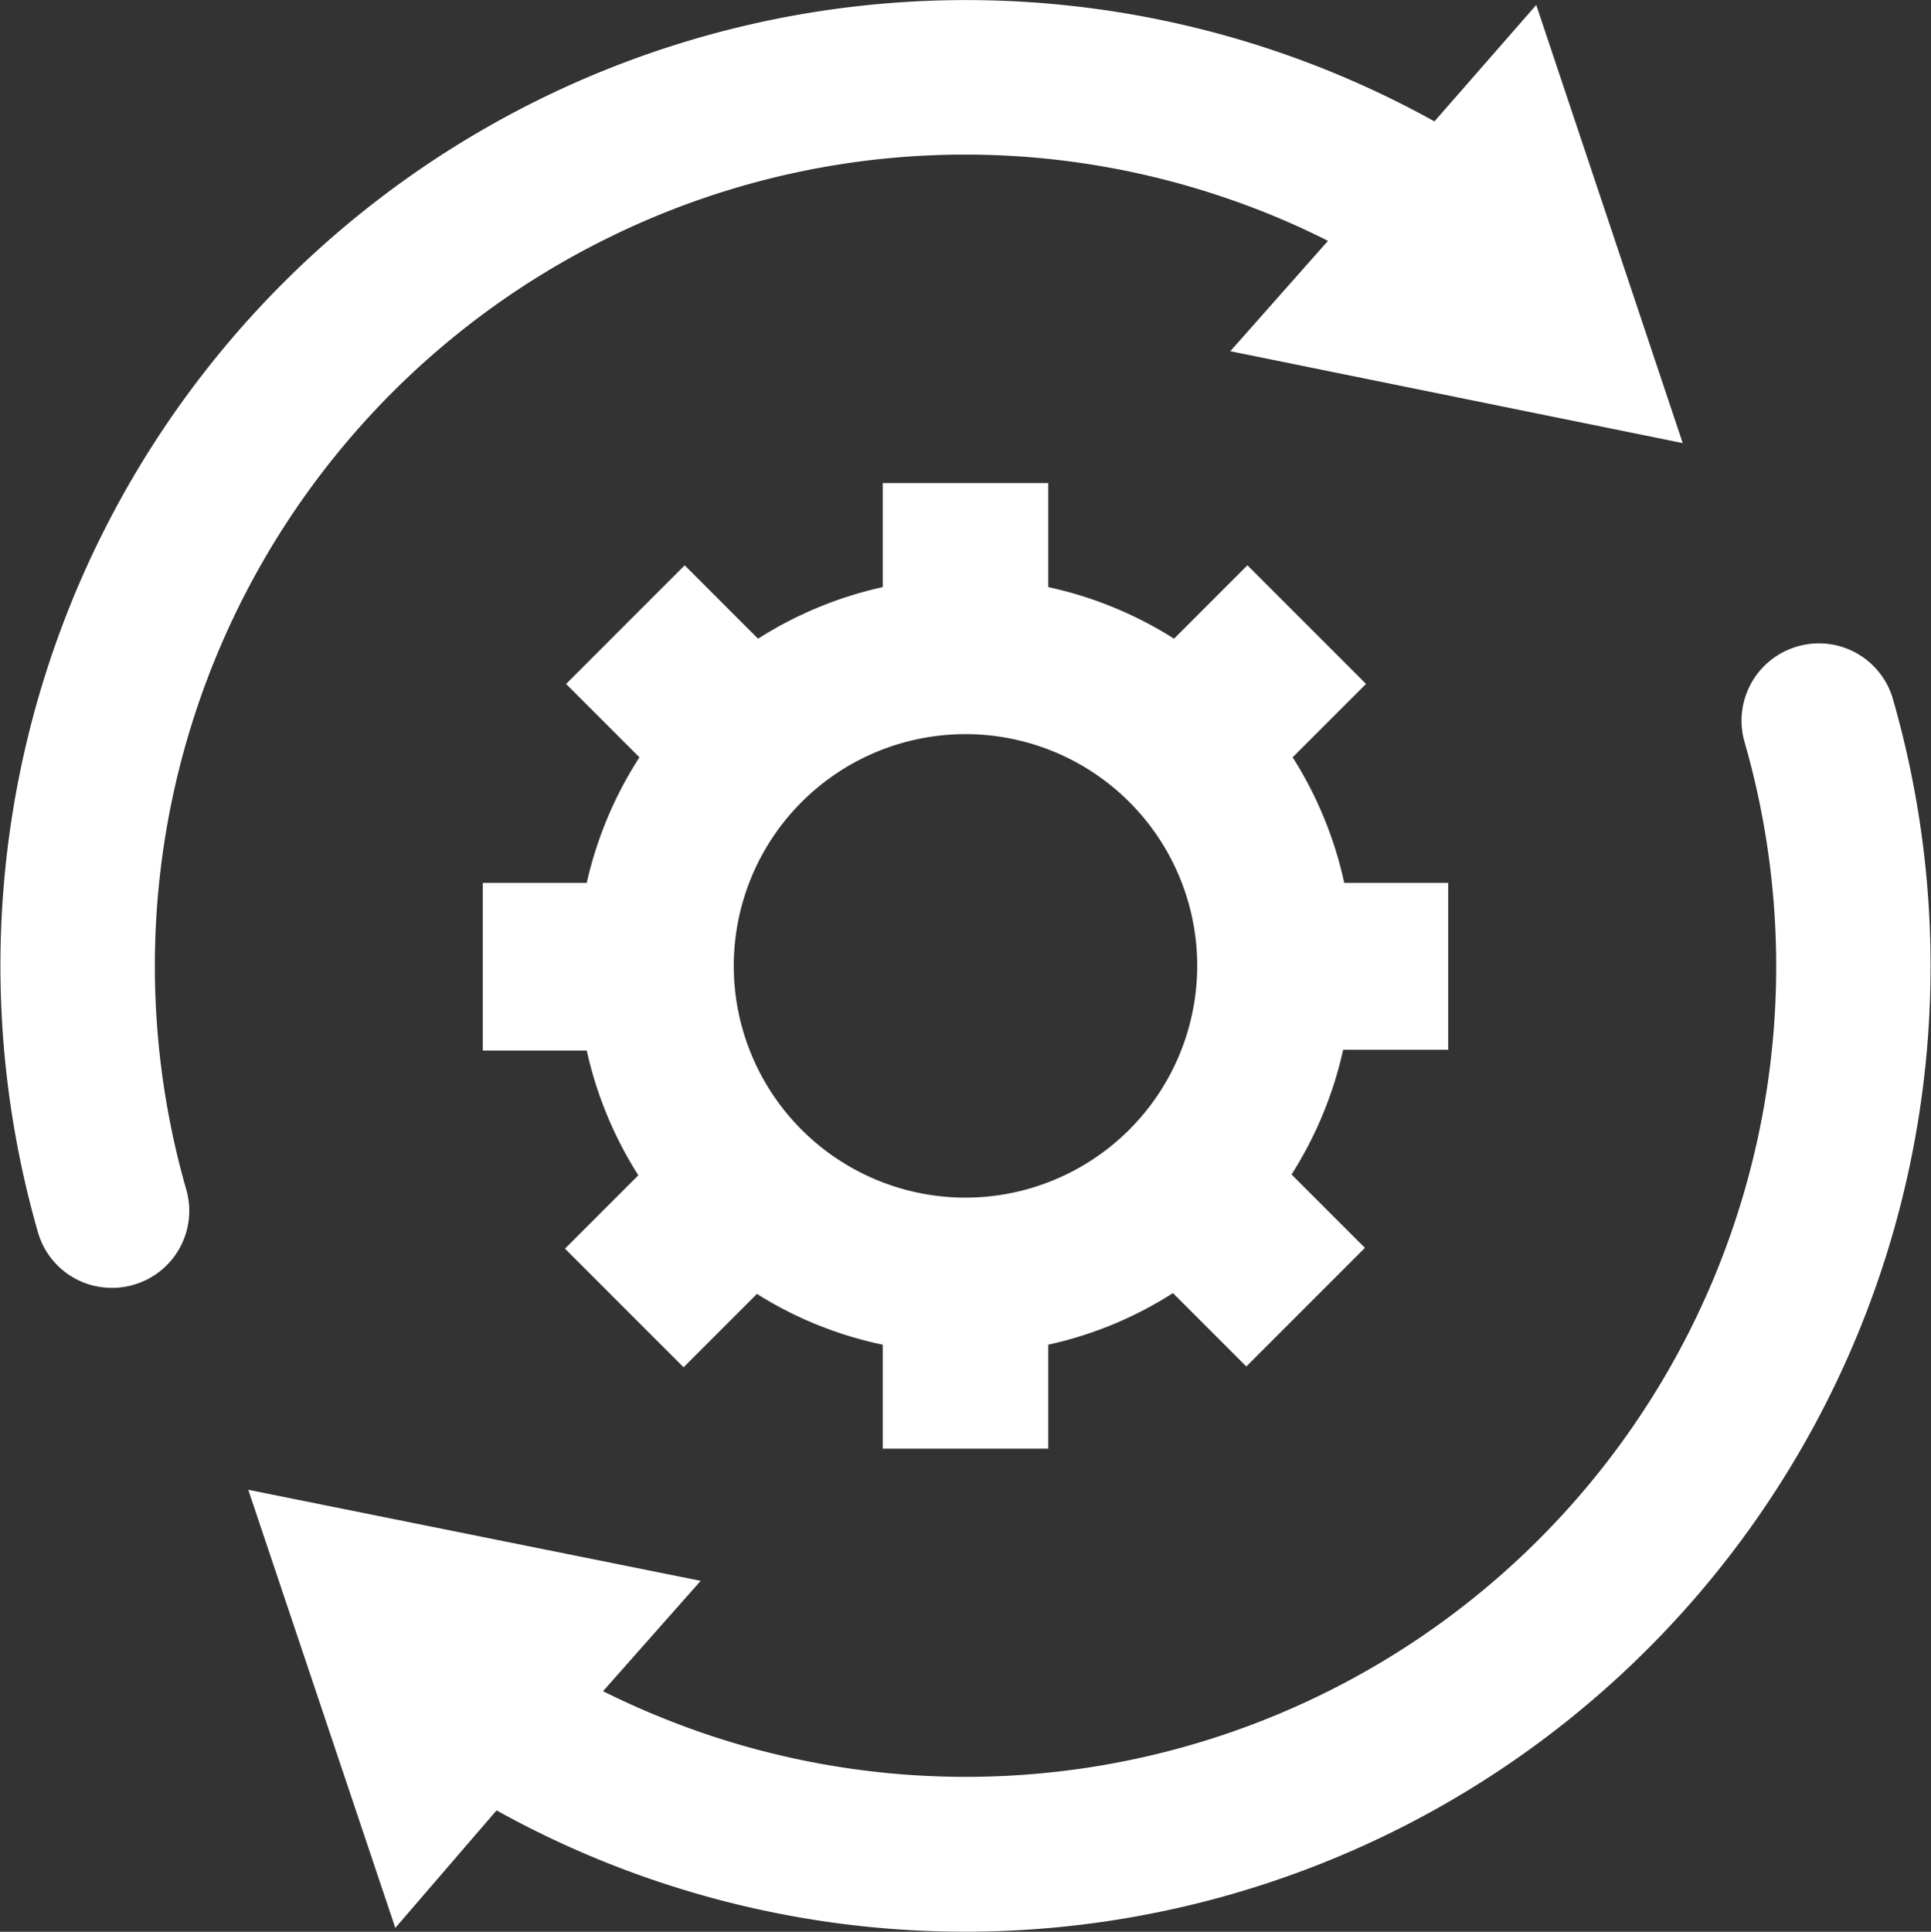
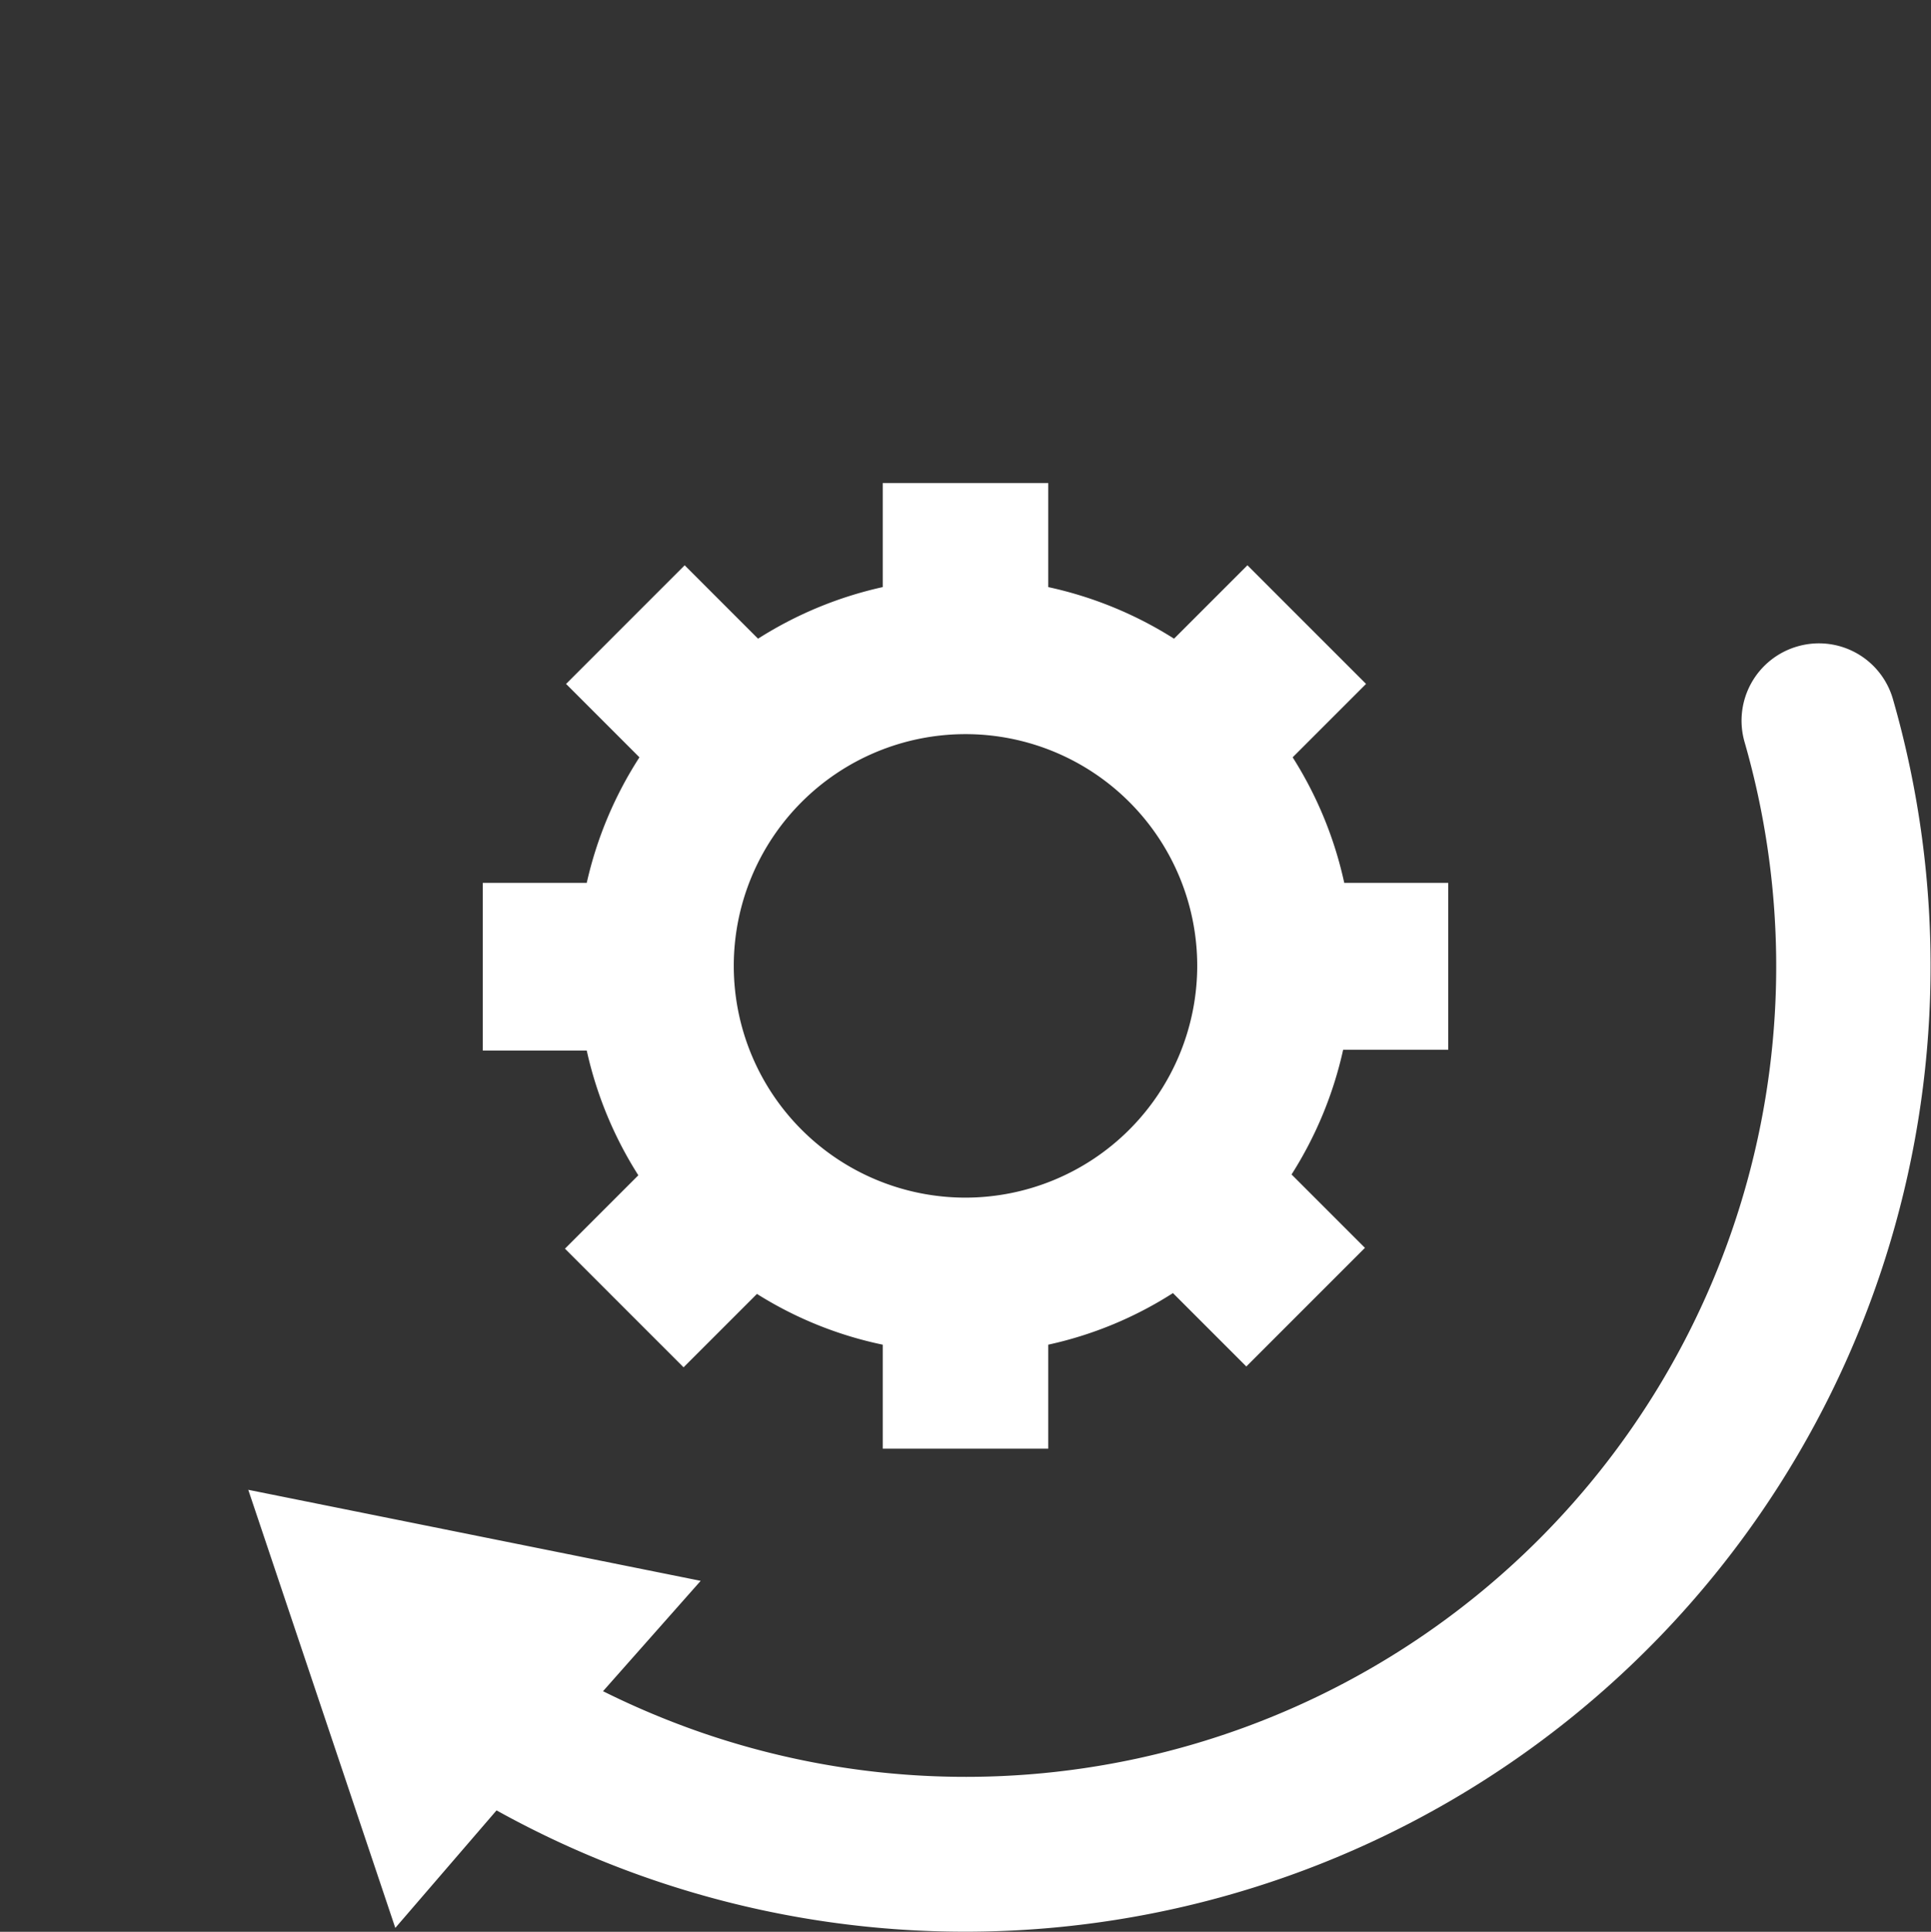
<svg xmlns="http://www.w3.org/2000/svg" viewBox="0 0 70 70.02">
  <rect x="0" y="0" width="70" height="70.02" fill="#333333" stroke="none" />
  <defs>
    <style>.cls-1{fill:#fff;}</style>
  </defs>
  <g id="Layer_1" data-name="Layer 1">
-     <path class="cls-1" d="M22.09,8.6A29.23,29.23,0,0,1,44.54,7.21a28.55,28.55,0,0,1,3.6,1.52l-3.54,4L61,16.06,55.69.18,52,4.4A35,35,0,0,0,1.38,44.68a2.78,2.78,0,0,0,2.68,2,2.63,2.63,0,0,0,.78-.11,2.79,2.79,0,0,0,1.91-3.46A29.41,29.41,0,0,1,22.09,8.6Z" />
    <path class="cls-1" d="M65.16,23.43a2.8,2.8,0,0,0-1.92,3.46A29.38,29.38,0,0,1,25.46,62.81a30,30,0,0,1-3.6-1.51l3.54-4L9,54l5.33,15.88L18,65.62A35,35,0,0,0,68.62,25.34,2.79,2.79,0,0,0,65.16,23.43Z" />
  </g>
  <g id="Layer_4" data-name="Layer 4">
    <path class="cls-1" d="M46.86,27.45l2.66-2.66-4.3-4.3-2.66,2.66A14.08,14.08,0,0,0,38,21.28V17.51H32v3.77a14.08,14.08,0,0,0-4.52,1.87l-2.66-2.66-4.3,4.3,2.66,2.66A14.08,14.08,0,0,0,21.27,32H17.5v6.08h3.77a14.08,14.08,0,0,0,1.87,4.52l-2.66,2.66,4.3,4.3,2.66-2.66A13.86,13.86,0,0,0,32,48.74v3.77H38V48.74a13.86,13.86,0,0,0,4.52-1.87l2.66,2.66,4.3-4.3-2.66-2.66a14.08,14.08,0,0,0,1.87-4.52H52.5V32H48.73A14.08,14.08,0,0,0,46.86,27.45ZM35,43.41A8.4,8.4,0,1,1,43.4,35,8.41,8.41,0,0,1,35,43.41Z" />
  </g>
</svg>